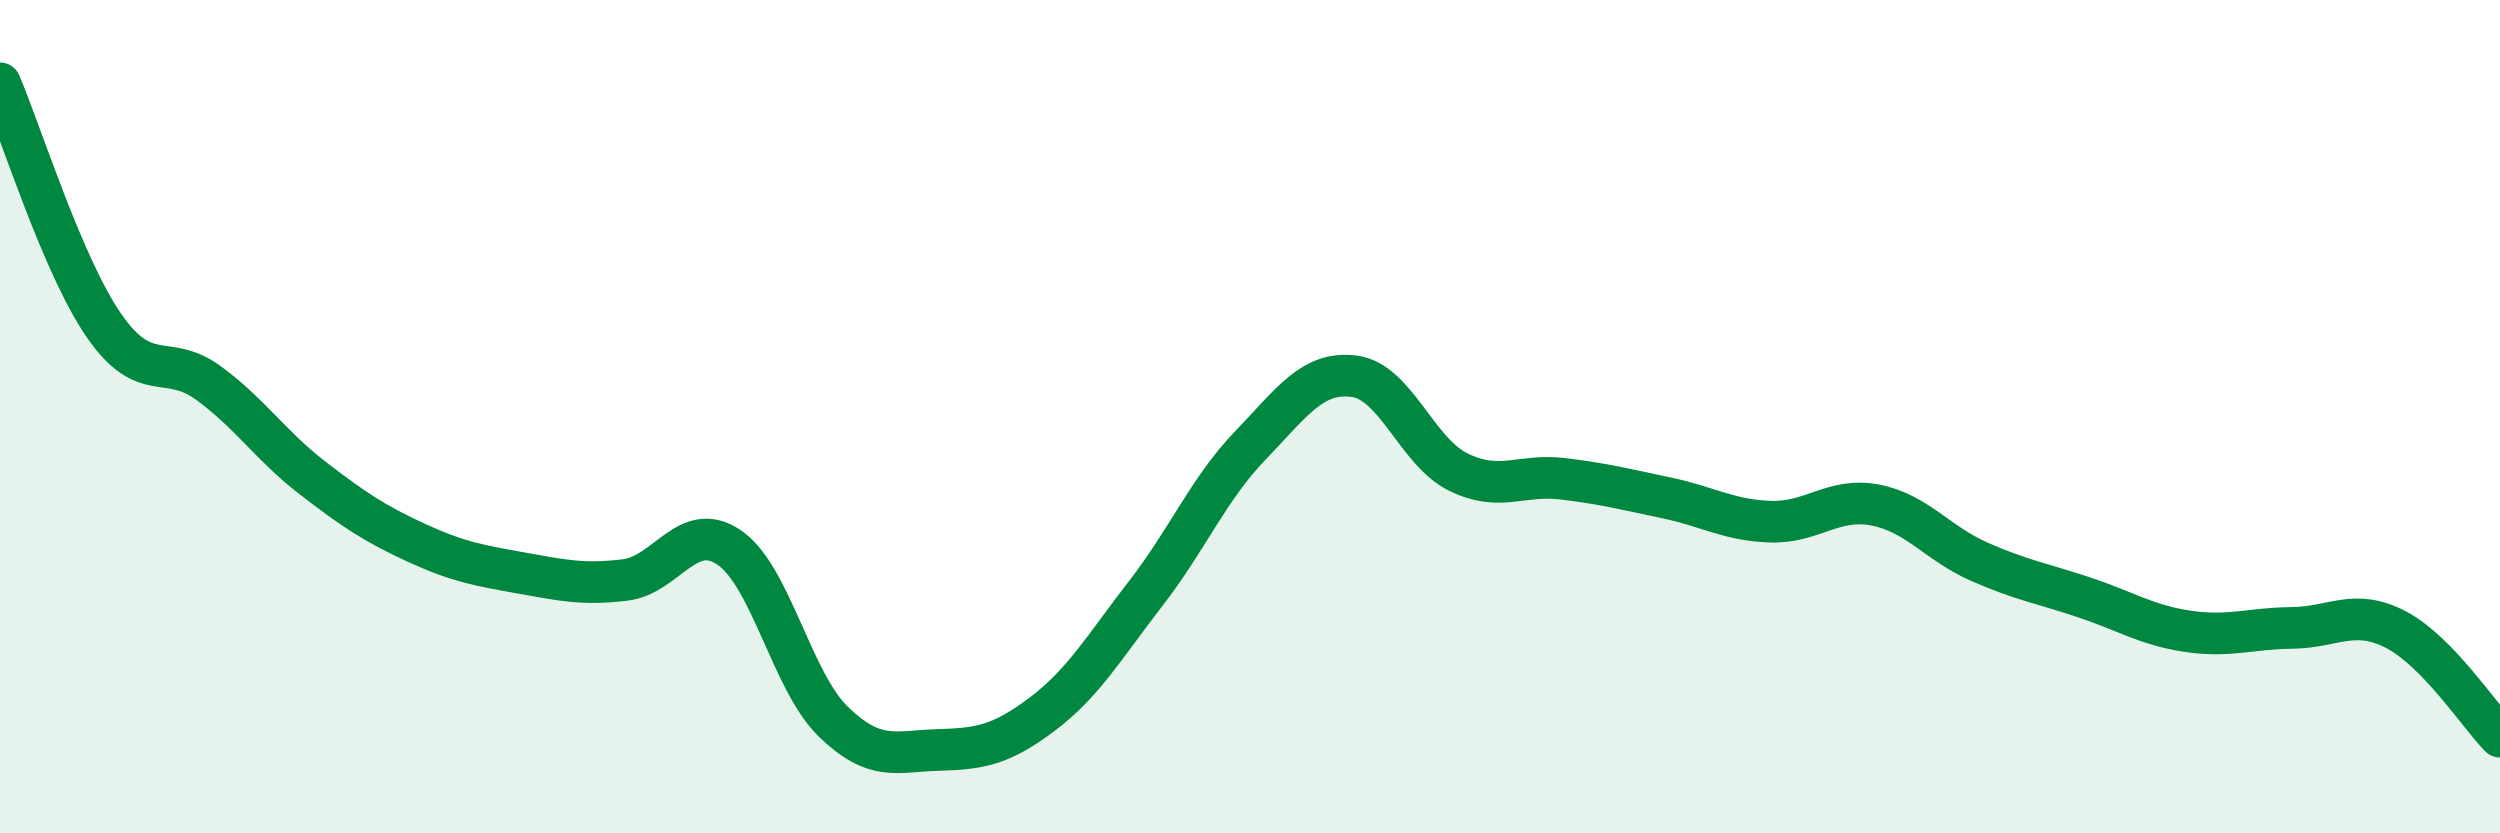
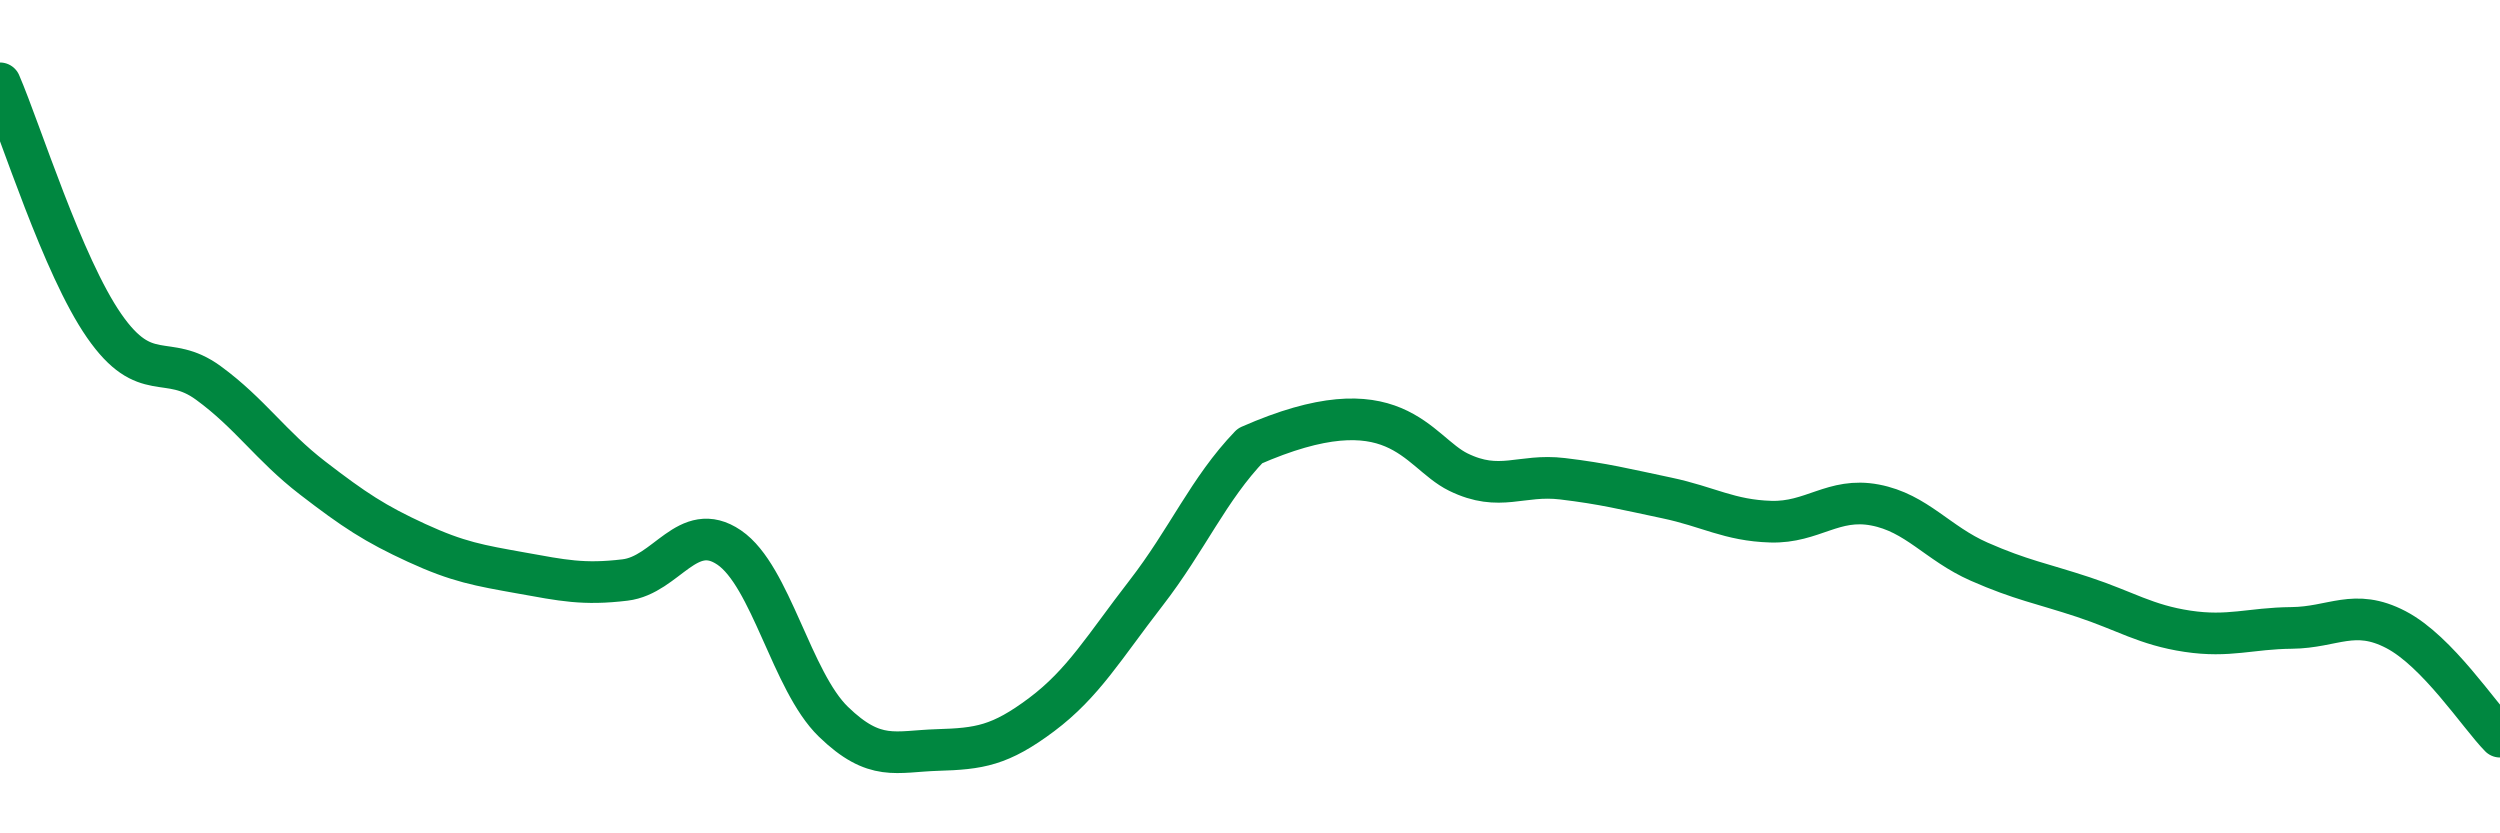
<svg xmlns="http://www.w3.org/2000/svg" width="60" height="20" viewBox="0 0 60 20">
-   <path d="M 0,2 C 0.5,3.16 1.5,6.38 2.5,7.82 C 3.5,9.26 4,8.46 5,9.19 C 6,9.92 6.5,10.7 7.5,11.47 C 8.5,12.24 9,12.57 10,13.03 C 11,13.49 11.5,13.57 12.5,13.75 C 13.5,13.93 14,14.04 15,13.92 C 16,13.8 16.5,12.46 17.5,13.14 C 18.5,13.82 19,16.35 20,17.32 C 21,18.29 21.5,18.03 22.5,18 C 23.5,17.97 24,17.9 25,17.15 C 26,16.4 26.5,15.53 27.5,14.24 C 28.5,12.95 29,11.74 30,10.7 C 31,9.66 31.5,8.9 32.5,9.03 C 33.5,9.16 34,10.84 35,11.33 C 36,11.82 36.5,11.37 37.5,11.49 C 38.5,11.61 39,11.74 40,11.95 C 41,12.16 41.5,12.49 42.5,12.52 C 43.5,12.55 44,11.93 45,12.12 C 46,12.31 46.5,13.04 47.5,13.48 C 48.5,13.92 49,14 50,14.33 C 51,14.66 51.5,15 52.5,15.15 C 53.5,15.3 54,15.08 55,15.07 C 56,15.06 56.5,14.59 57.5,15.11 C 58.5,15.63 59.5,17.17 60,17.68L60 20L0 20Z" fill="#008740" opacity="0.1" stroke-linecap="round" stroke-linejoin="round" />
-   <path d="M 0,2 C 0.5,3.16 1.5,6.38 2.5,7.82 C 3.5,9.26 4,8.46 5,9.19 C 6,9.92 6.5,10.7 7.5,11.47 C 8.5,12.24 9,12.57 10,13.03 C 11,13.49 11.5,13.57 12.5,13.75 C 13.5,13.93 14,14.04 15,13.92 C 16,13.8 16.5,12.46 17.5,13.14 C 18.5,13.82 19,16.35 20,17.32 C 21,18.29 21.5,18.03 22.5,18 C 23.5,17.97 24,17.9 25,17.15 C 26,16.4 26.5,15.53 27.5,14.24 C 28.5,12.95 29,11.74 30,10.7 C 31,9.66 31.5,8.9 32.5,9.03 C 33.5,9.16 34,10.84 35,11.33 C 36,11.82 36.5,11.37 37.5,11.49 C 38.5,11.61 39,11.74 40,11.95 C 41,12.16 41.5,12.49 42.5,12.52 C 43.5,12.55 44,11.93 45,12.12 C 46,12.31 46.5,13.04 47.5,13.48 C 48.5,13.92 49,14 50,14.33 C 51,14.66 51.5,15 52.5,15.15 C 53.5,15.3 54,15.08 55,15.07 C 56,15.06 56.5,14.59 57.5,15.11 C 58.5,15.63 59.5,17.17 60,17.68" stroke="#008740" stroke-width="1" fill="none" stroke-linecap="round" stroke-linejoin="round" />
+   <path d="M 0,2 C 0.5,3.16 1.5,6.38 2.5,7.82 C 3.5,9.26 4,8.46 5,9.19 C 6,9.92 6.5,10.7 7.5,11.47 C 8.5,12.24 9,12.57 10,13.03 C 11,13.49 11.5,13.57 12.5,13.75 C 13.5,13.93 14,14.04 15,13.92 C 16,13.8 16.5,12.46 17.5,13.14 C 18.5,13.82 19,16.35 20,17.32 C 21,18.29 21.5,18.03 22.5,18 C 23.5,17.97 24,17.9 25,17.15 C 26,16.4 26.5,15.53 27.5,14.24 C 28.5,12.95 29,11.74 30,10.7 C 33.5,9.16 34,10.84 35,11.33 C 36,11.82 36.5,11.37 37.5,11.49 C 38.5,11.61 39,11.74 40,11.95 C 41,12.16 41.5,12.49 42.5,12.52 C 43.5,12.55 44,11.93 45,12.12 C 46,12.31 46.5,13.04 47.5,13.48 C 48.5,13.92 49,14 50,14.33 C 51,14.66 51.5,15 52.5,15.15 C 53.5,15.3 54,15.08 55,15.07 C 56,15.06 56.5,14.59 57.5,15.11 C 58.5,15.63 59.5,17.17 60,17.68" stroke="#008740" stroke-width="1" fill="none" stroke-linecap="round" stroke-linejoin="round" />
</svg>